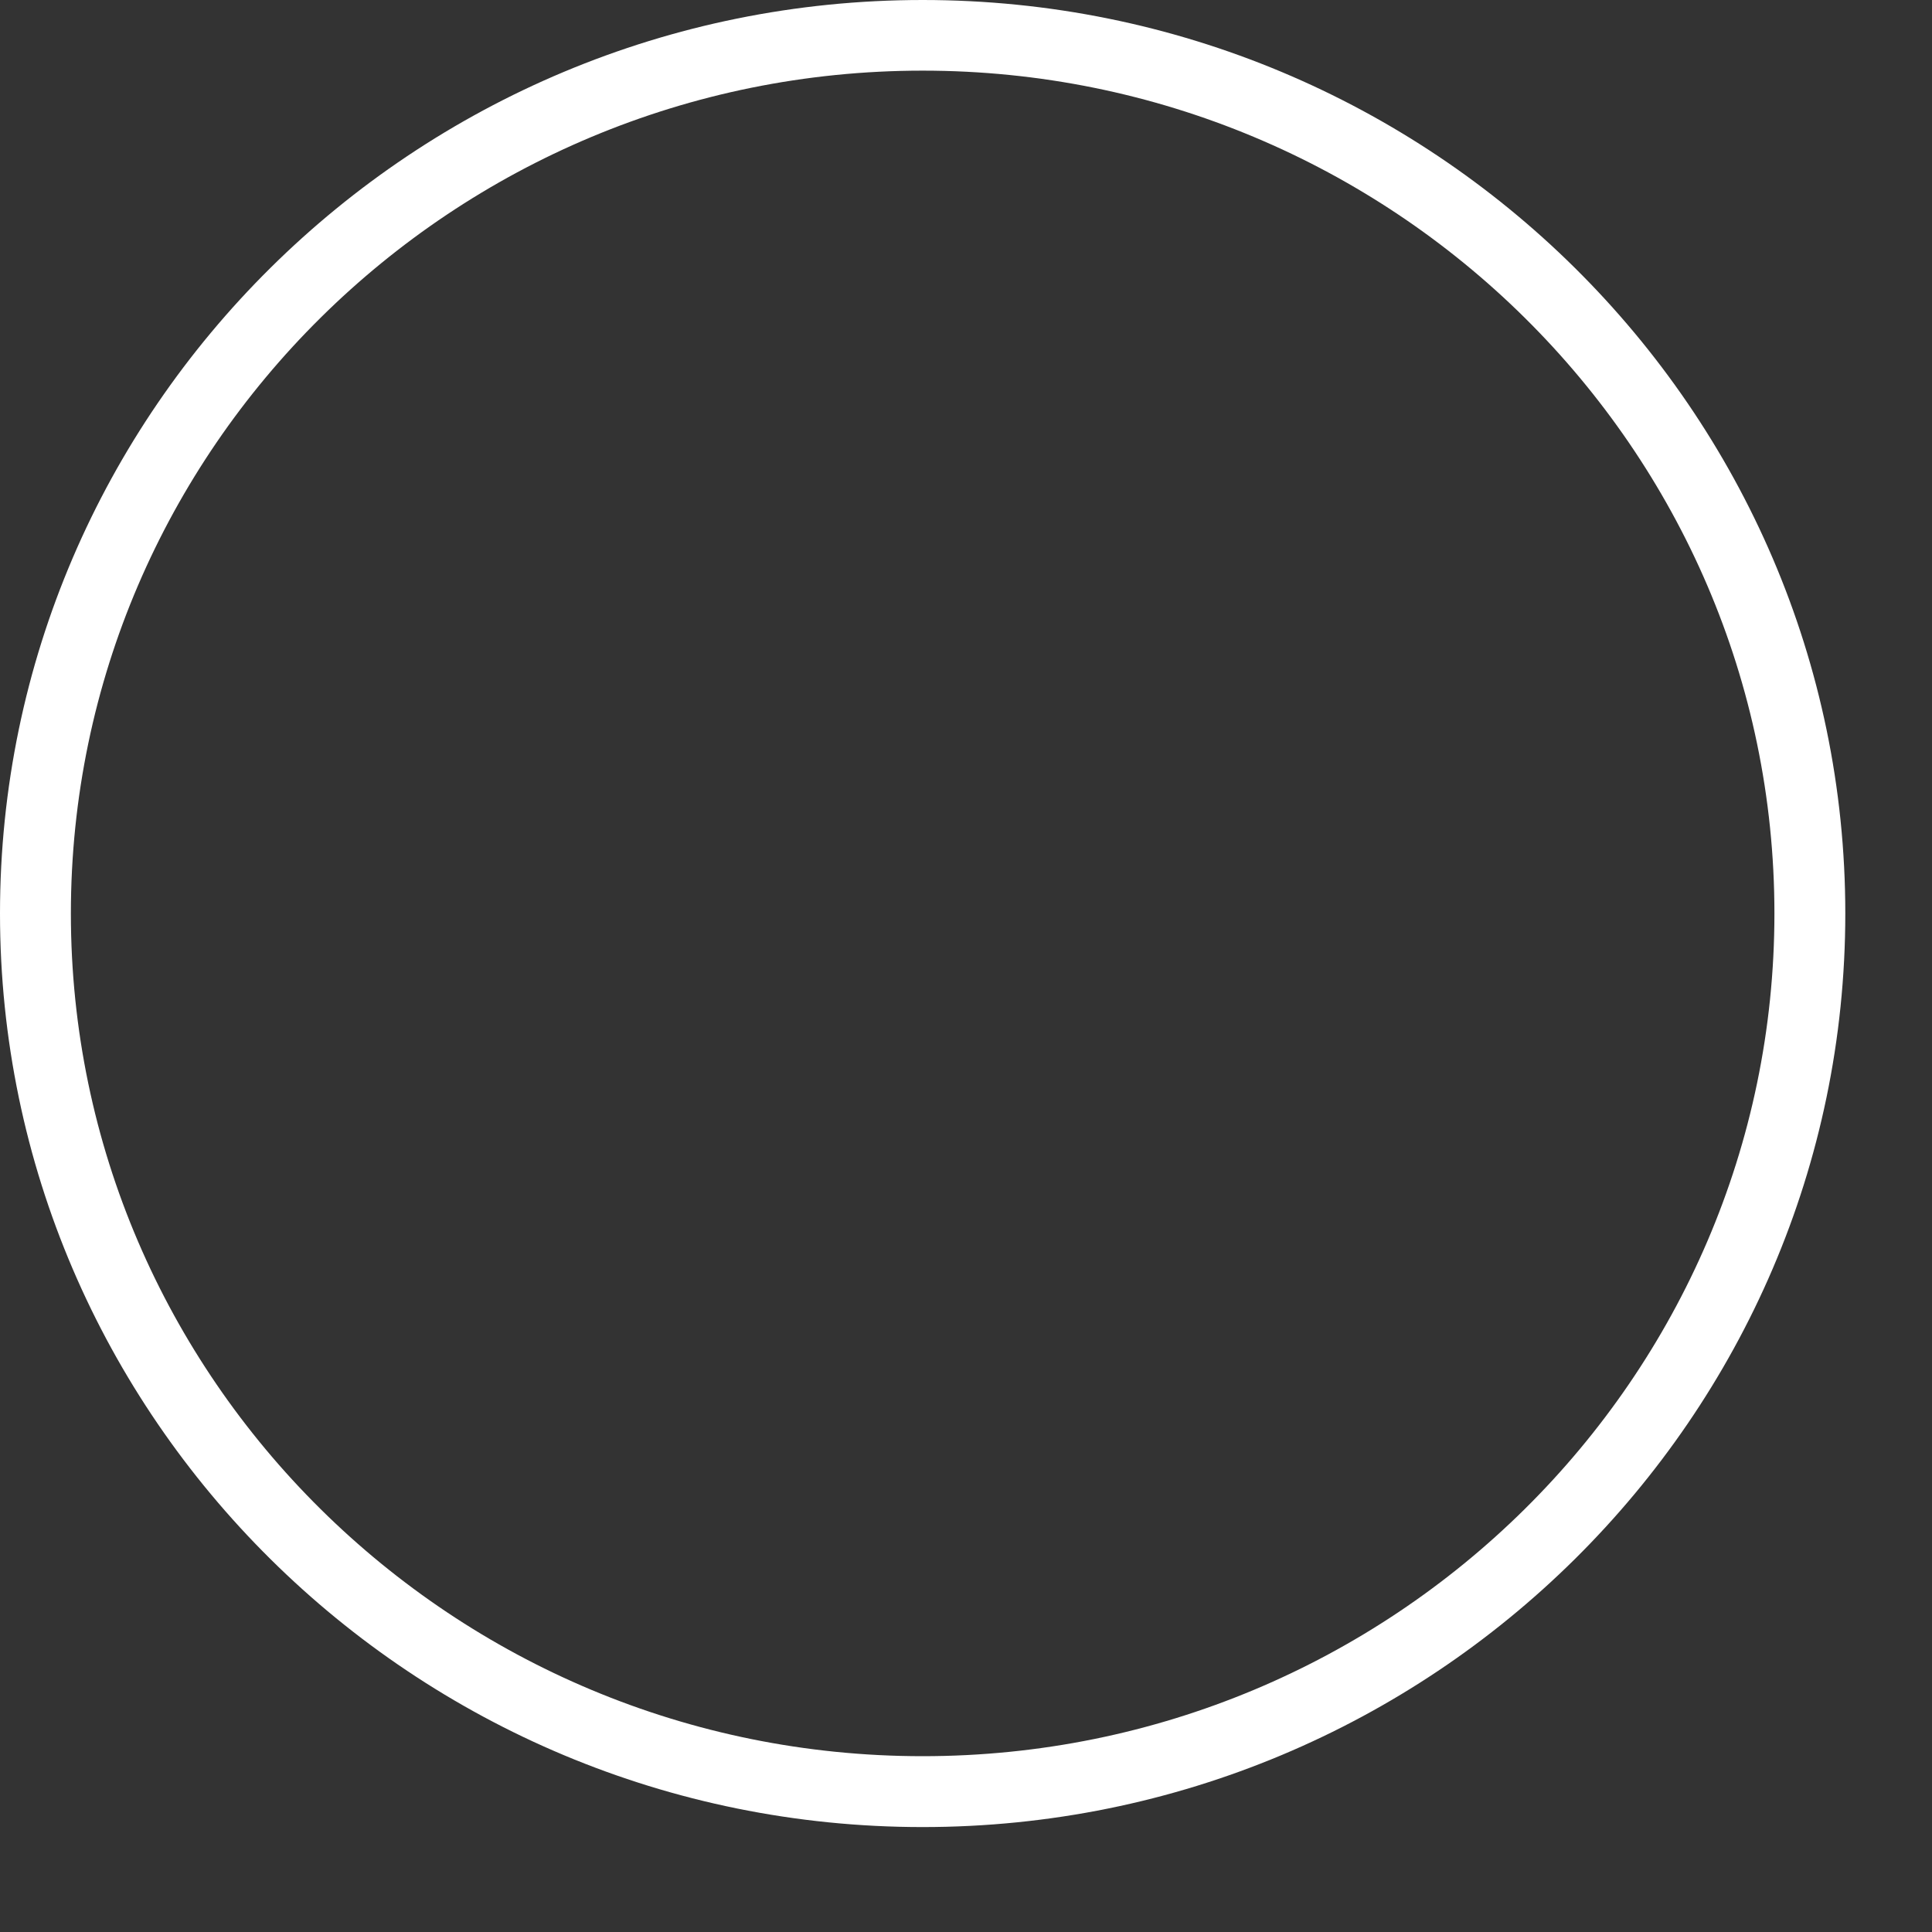
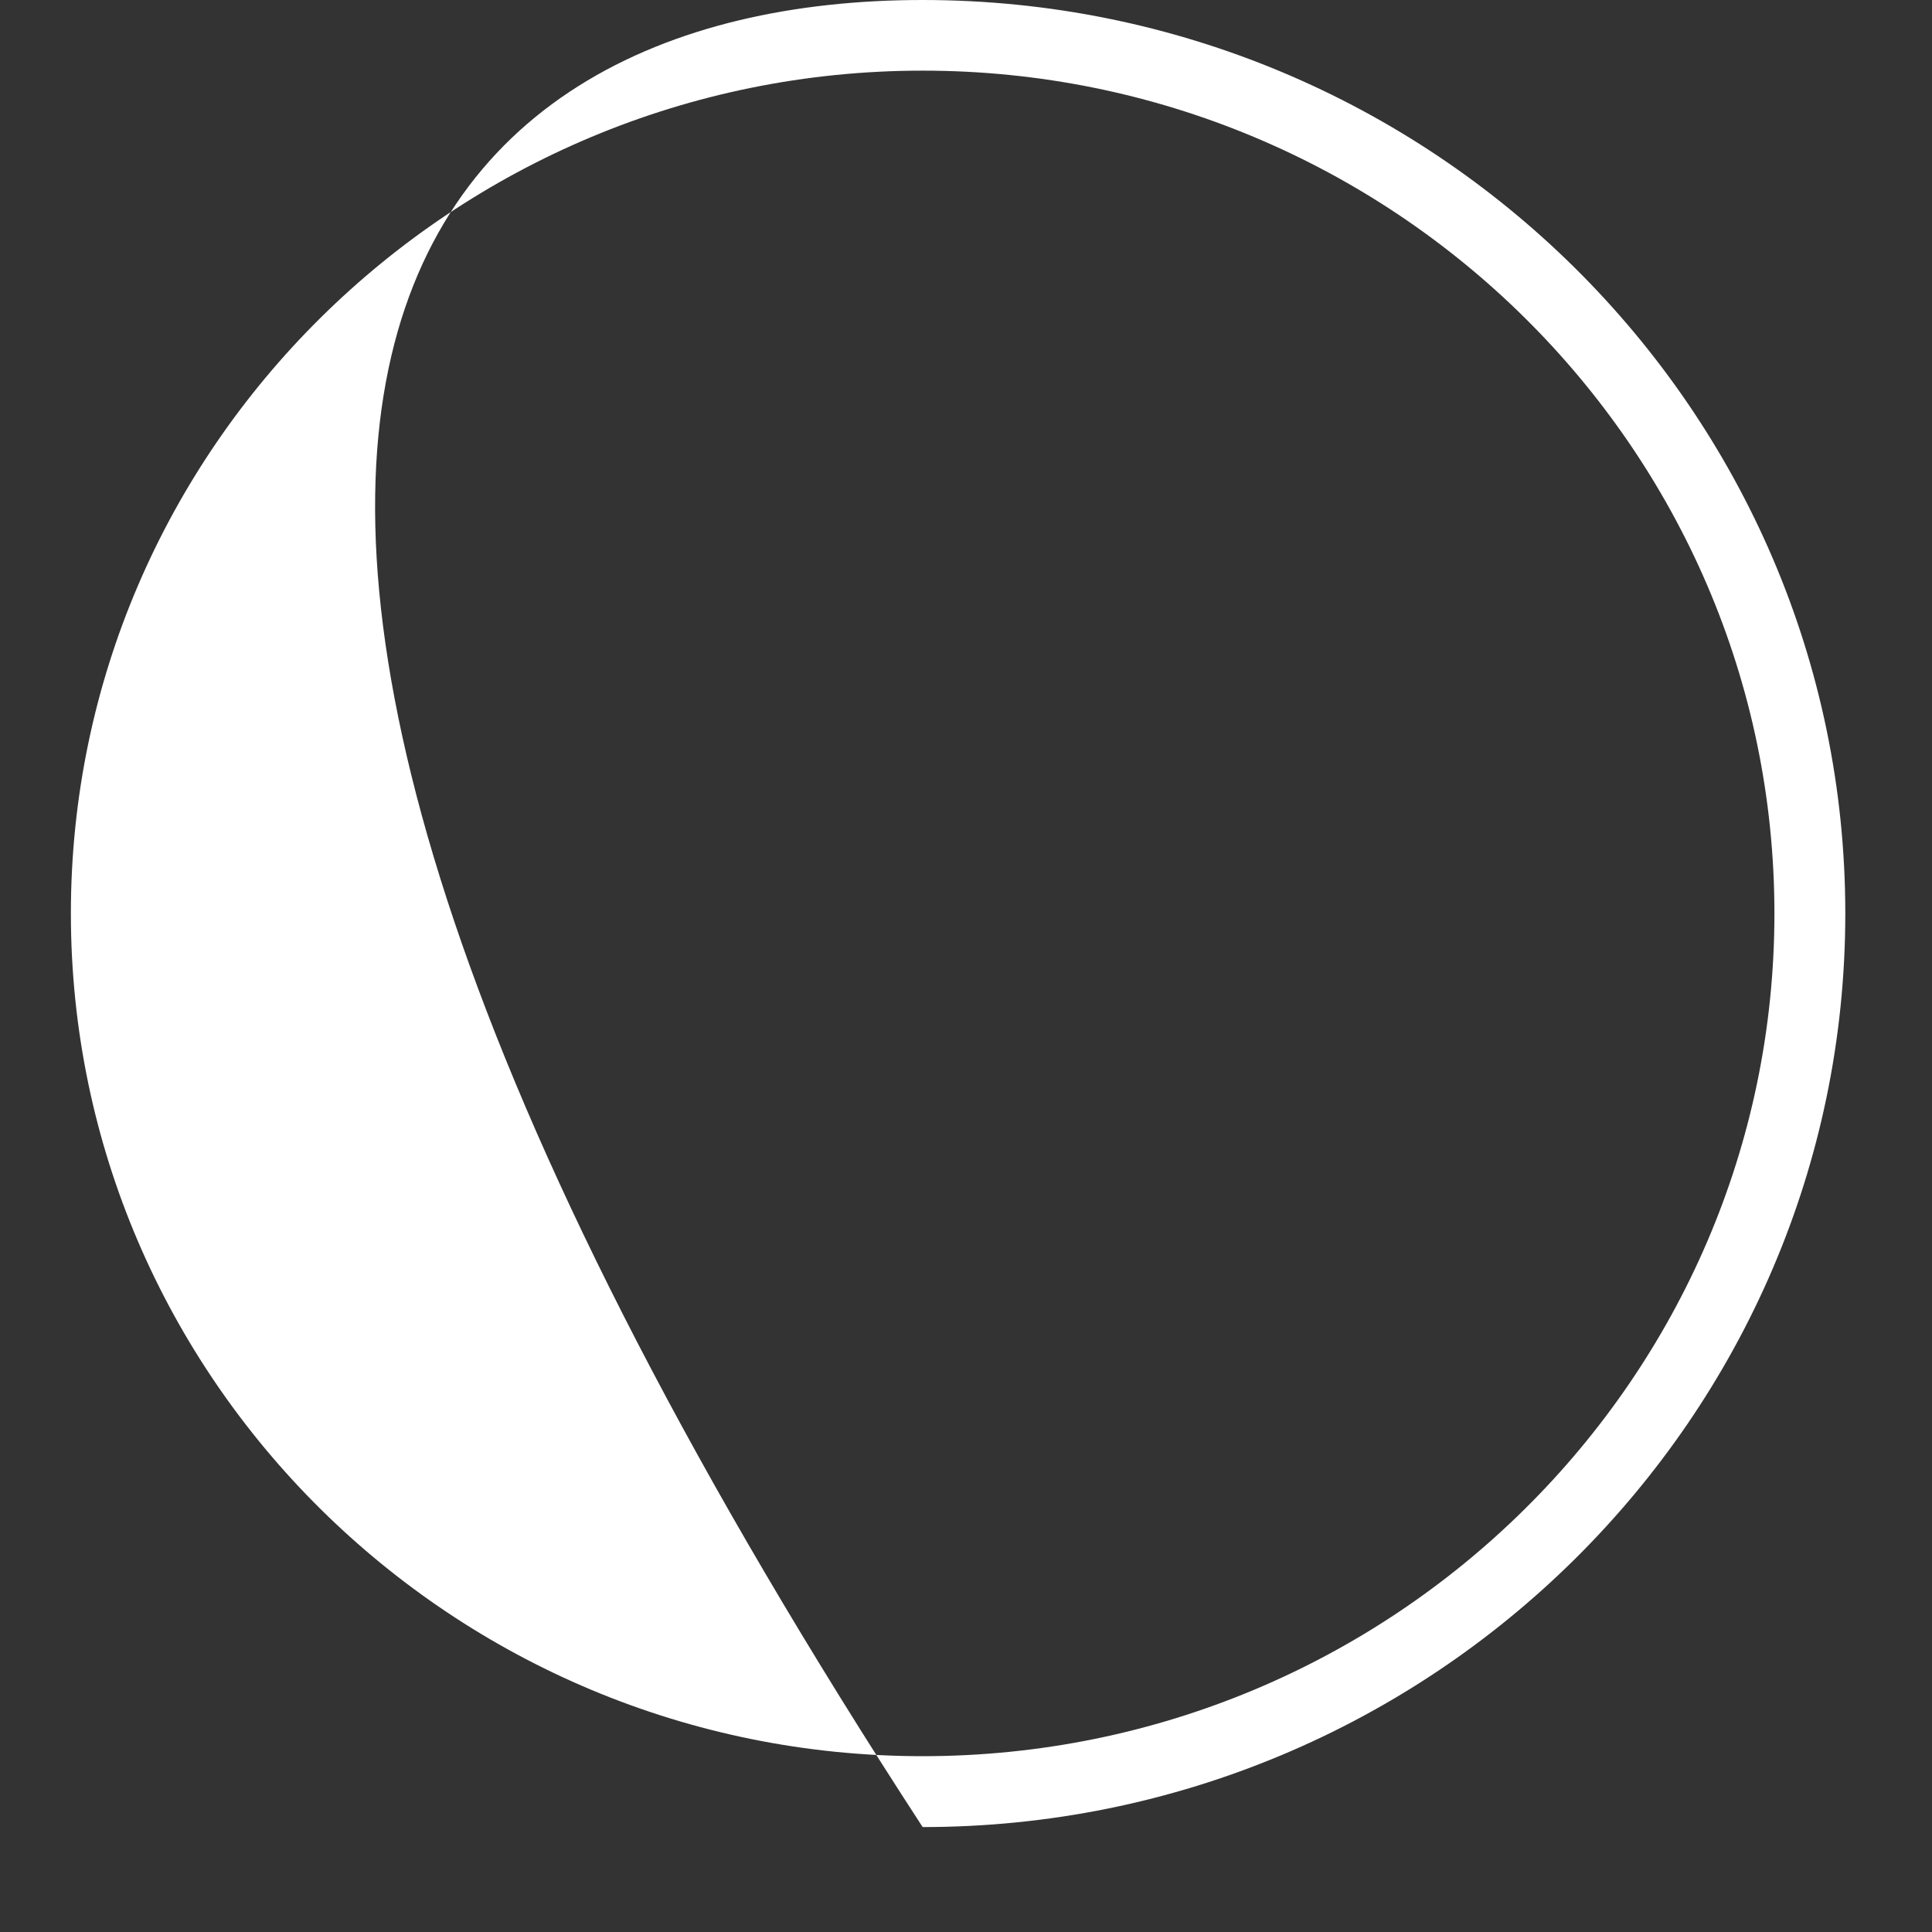
<svg xmlns="http://www.w3.org/2000/svg" fill="none" height="100%" overflow="visible" preserveAspectRatio="none" style="display: block;" viewBox="0 0 16 16" width="100%">
  <rect x="0" y="0" width="16" height="16" fill="#333333" stroke="none" />
-   <path d="M7.641 0C11.855 0 15.282 3.393 15.282 7.565C15.282 11.736 11.855 15.131 7.641 15.131C3.428 15.131 0 11.737 0 7.565C0 3.392 3.428 0 7.641 0ZM7.641 14.544C11.531 14.544 14.695 11.414 14.695 7.565C14.695 3.715 11.531 0.585 7.641 0.585C3.751 0.585 0.587 3.715 0.587 7.565C0.587 11.414 3.751 14.544 7.641 14.544Z" fill="white" id="Vector" />
+   <path d="M7.641 0C11.855 0 15.282 3.393 15.282 7.565C15.282 11.736 11.855 15.131 7.641 15.131C0 3.392 3.428 0 7.641 0ZM7.641 14.544C11.531 14.544 14.695 11.414 14.695 7.565C14.695 3.715 11.531 0.585 7.641 0.585C3.751 0.585 0.587 3.715 0.587 7.565C0.587 11.414 3.751 14.544 7.641 14.544Z" fill="white" id="Vector" />
</svg>